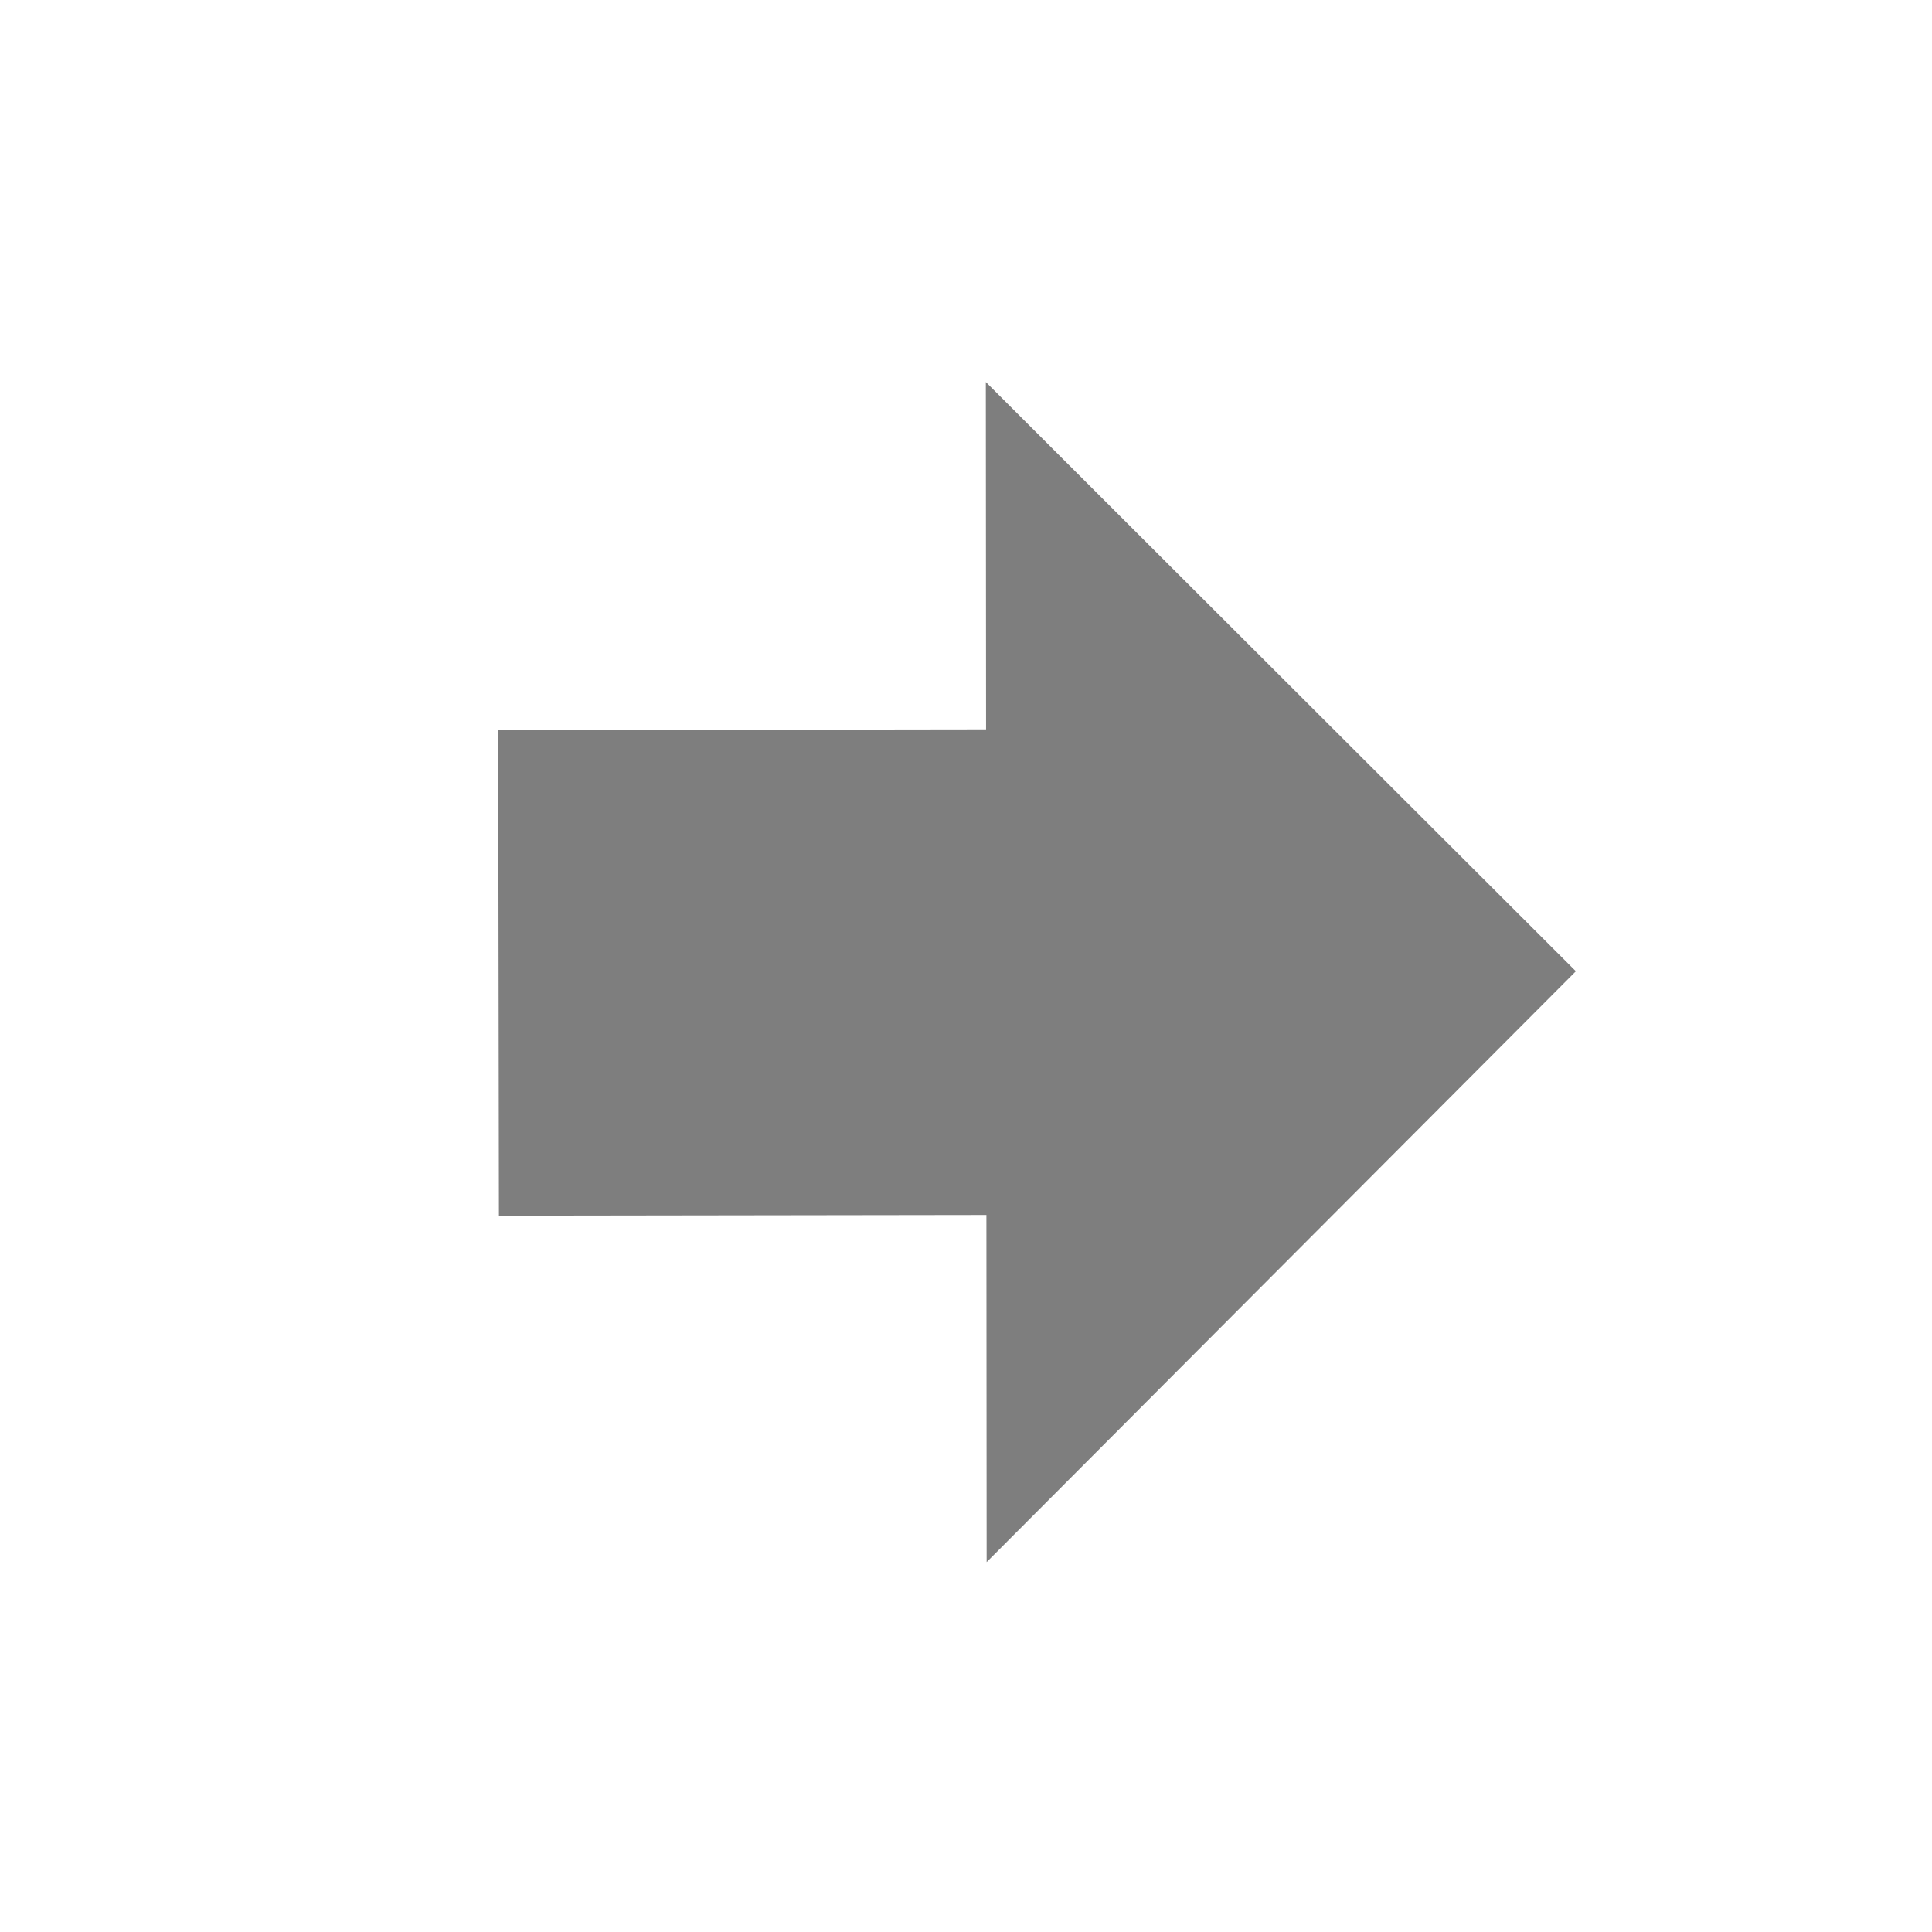
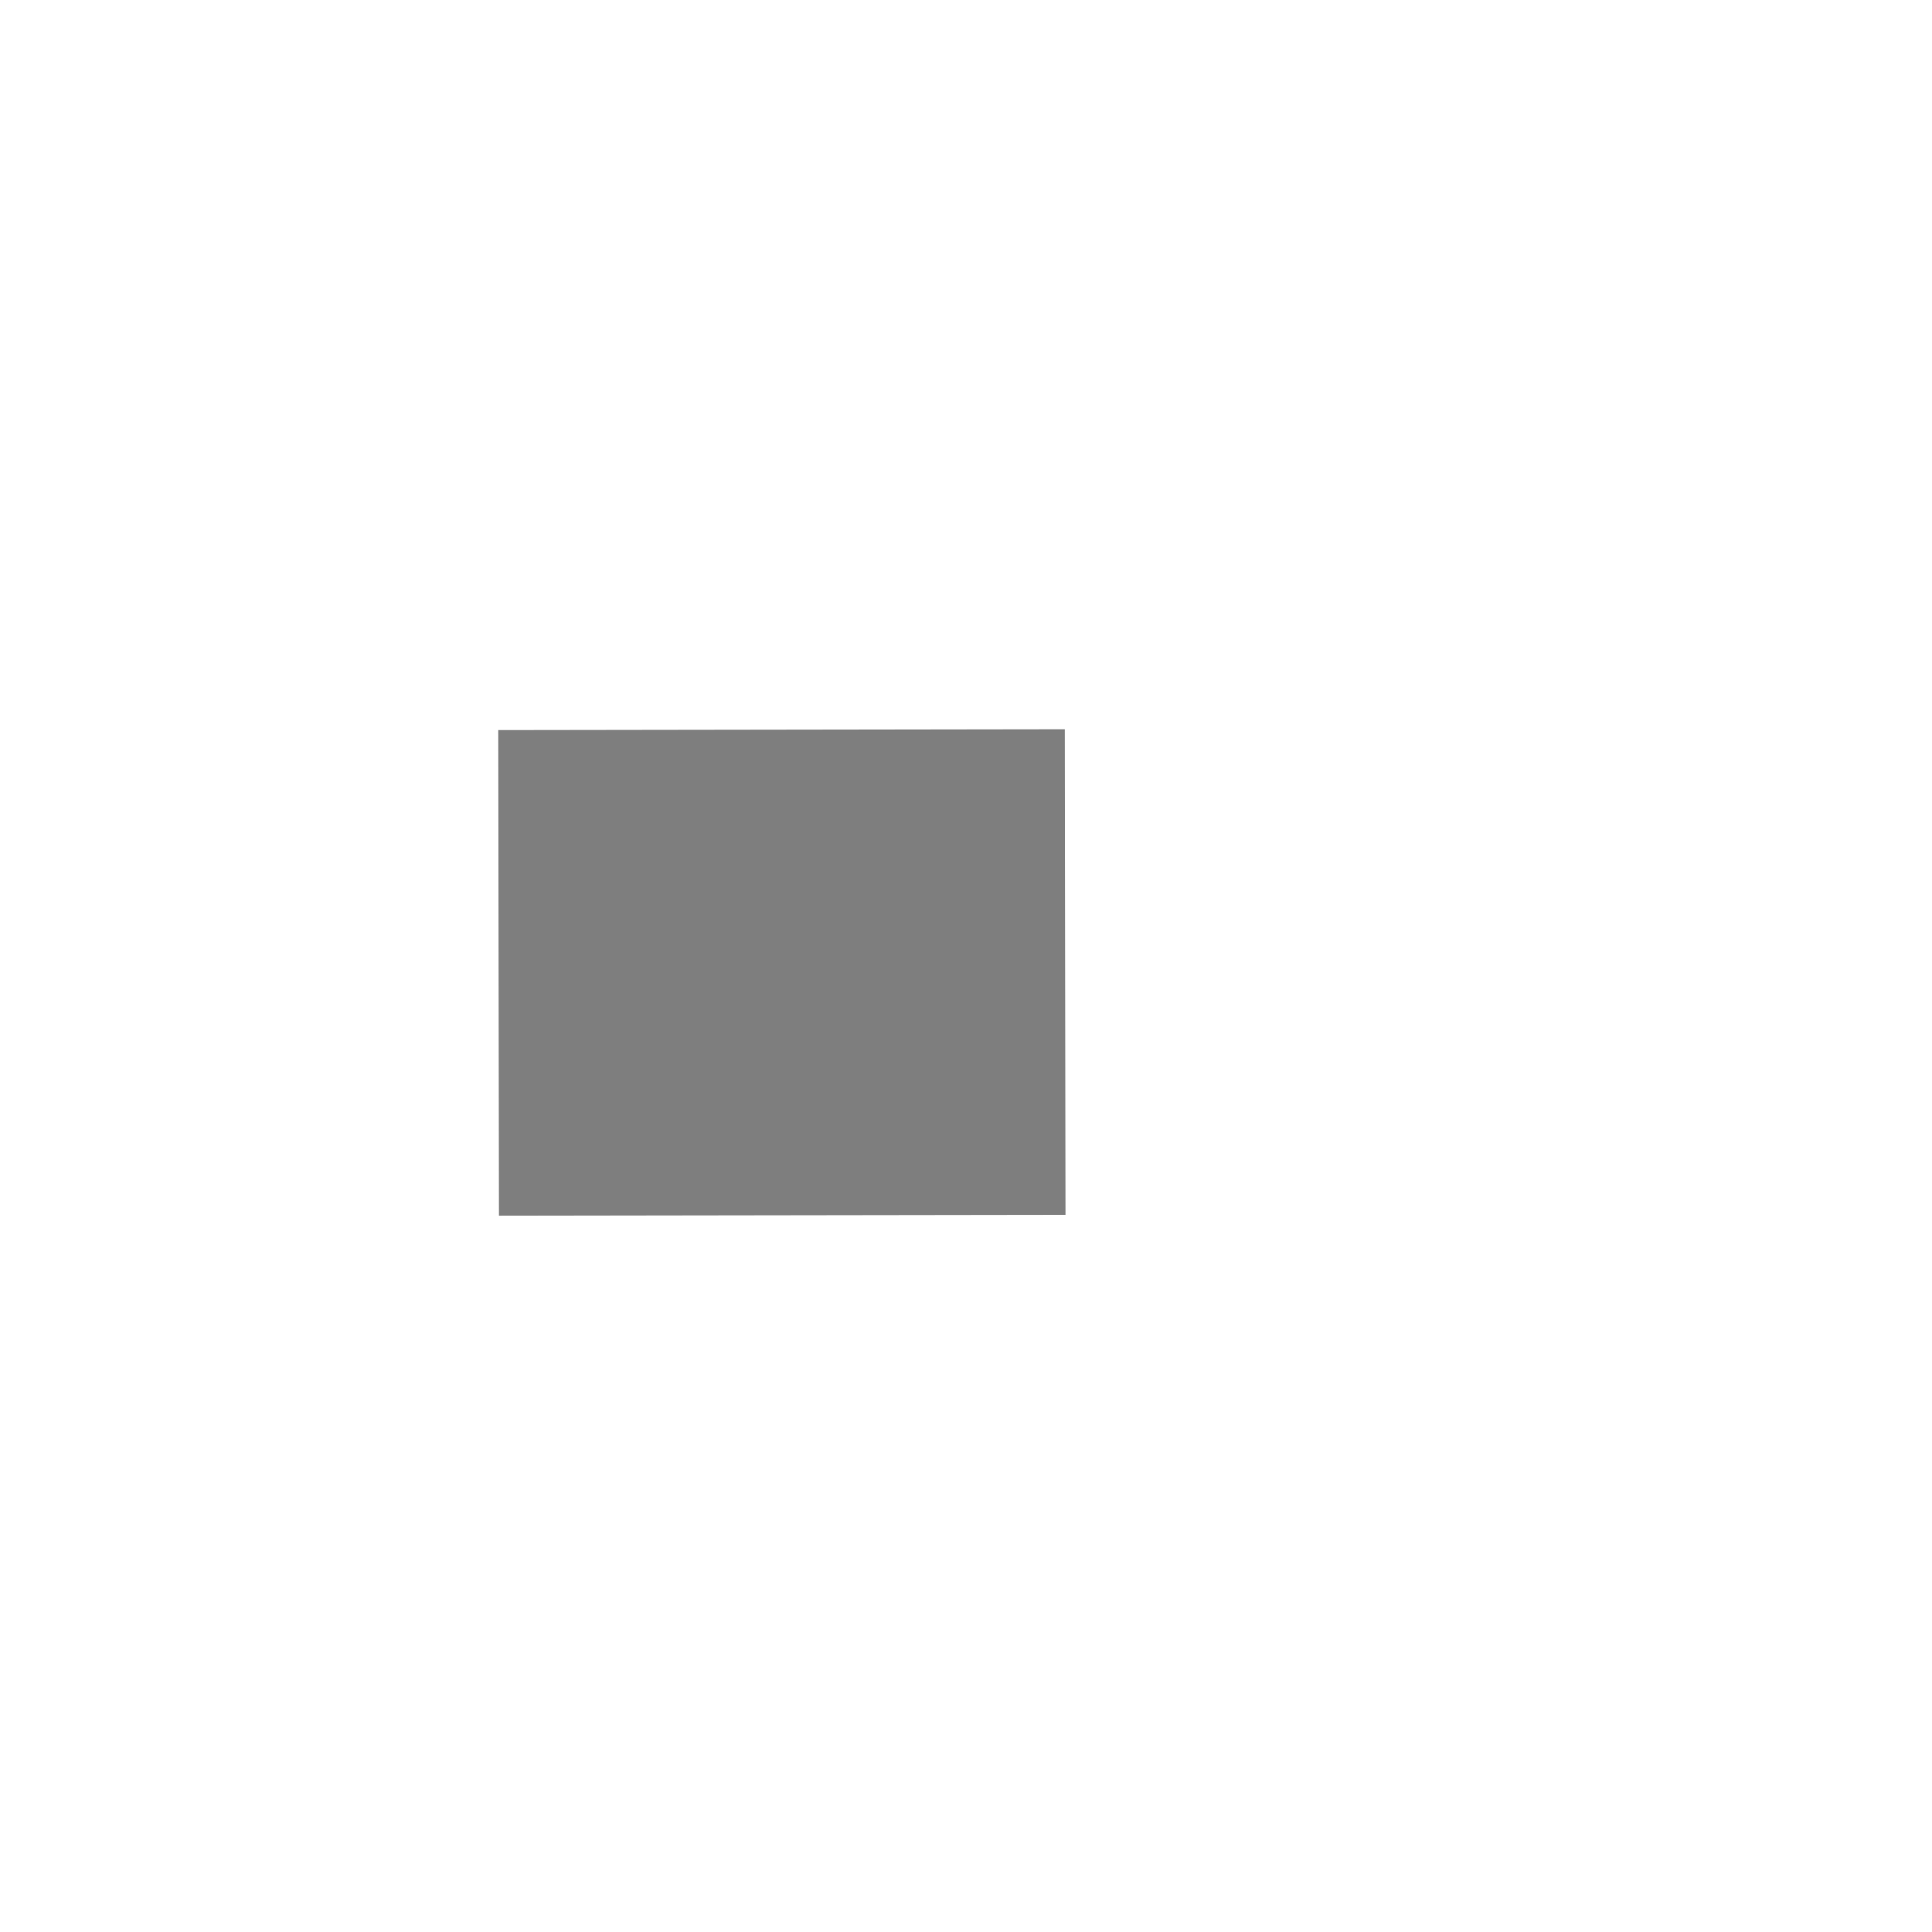
<svg xmlns="http://www.w3.org/2000/svg" id="Ebene_1" viewBox="0 0 23.87 23.87">
  <defs>
    <style>.cls-1{fill:#7e7e7e;}.cls-2{fill:none;stroke:#7e7e7e;stroke-linejoin:round;stroke-width:6px;}</style>
  </defs>
  <line class="cls-2" x1="13.16" y1="12.01" x2="6.16" y2="12.02" />
-   <polygon class="cls-1" points="12.19 19.3 12.18 4.72 19.47 12 12.19 19.3" />
</svg>